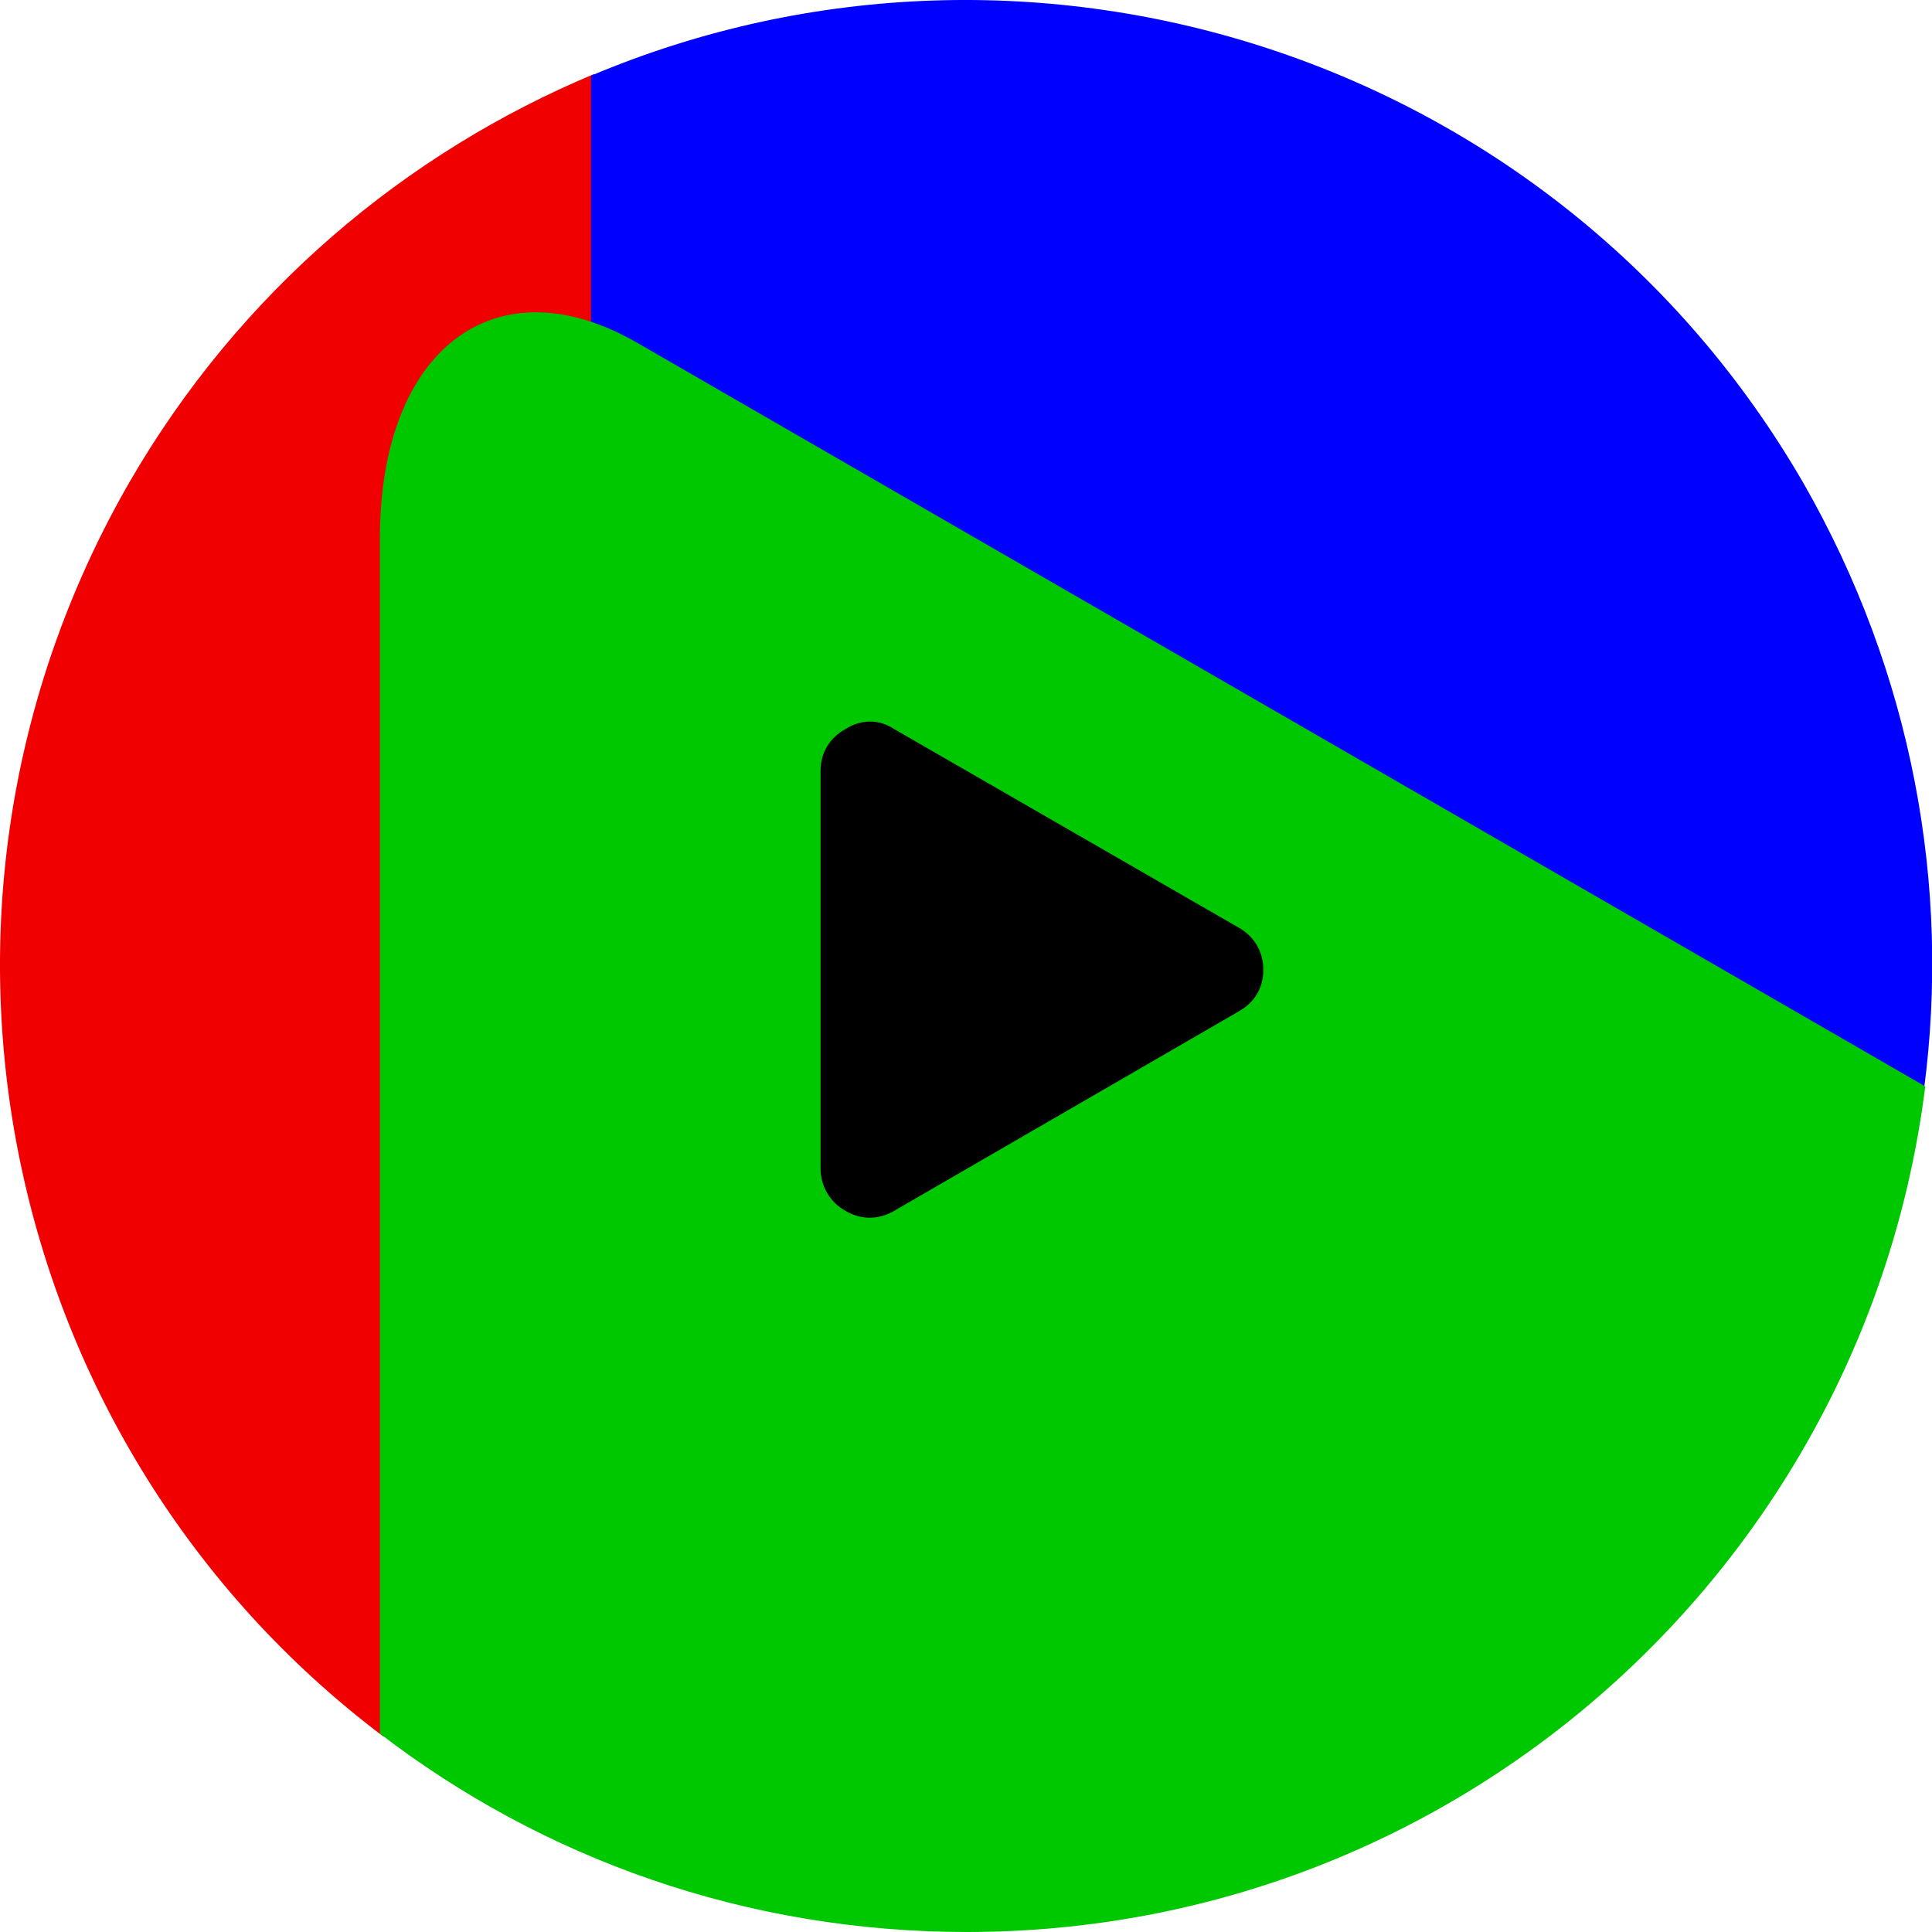
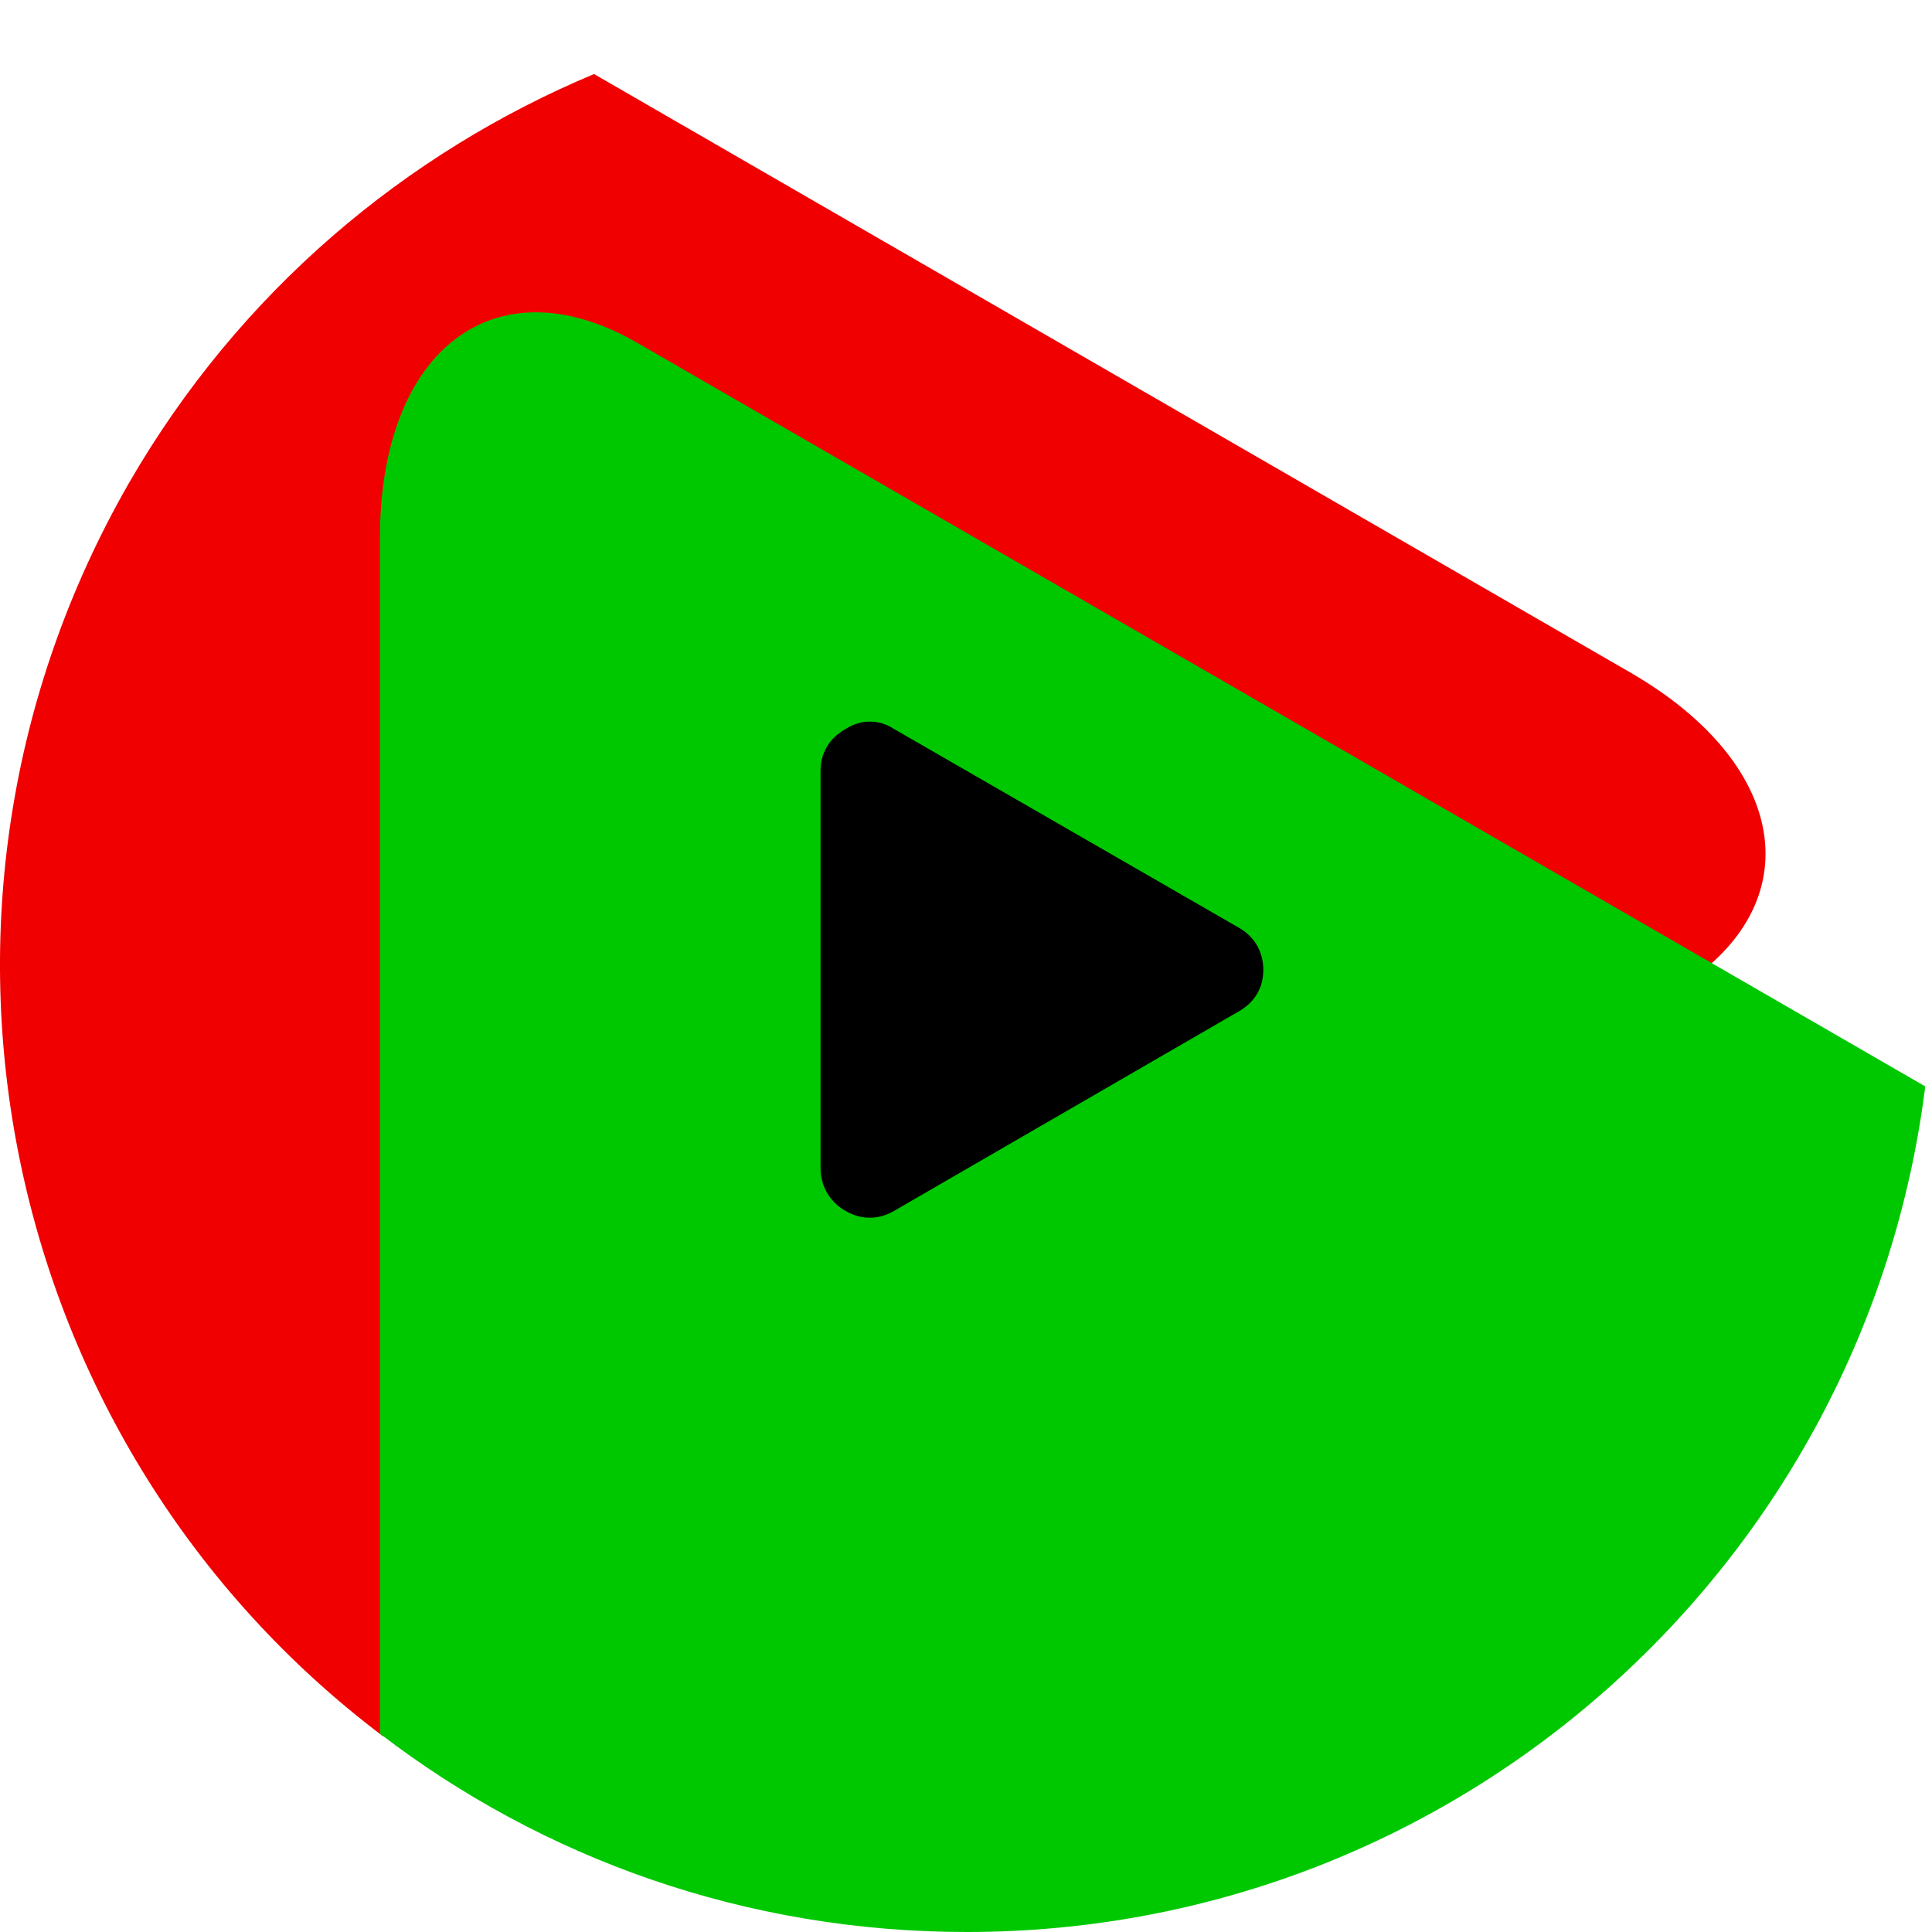
<svg xmlns="http://www.w3.org/2000/svg" width="53" height="53" viewBox="0 0 53 53" fill="none">
  <g style="mix-blend-mode:screen">
    <path fill-rule="evenodd" clip-rule="evenodd" d="M16.296 2.031L44.707 18.439C49.2 21.026 49.703 24.981 45.818 27.24L10.504 47.628C-0.015 39.693 -3.198 24.97 3.542 13.243C6.573 7.999 11.124 4.196 16.296 2.031Z" fill="#F00000" />
  </g>
  <g style="mix-blend-mode:screen">
-     <path fill-rule="evenodd" clip-rule="evenodd" d="M52.779 29.897L24.369 46.306C19.875 48.892 16.213 47.347 16.213 42.853V2.077C28.359 -3.049 42.704 1.551 49.467 13.243C52.474 18.486 53.516 24.326 52.779 29.897Z" fill="#0000FF" />
-   </g>
+     </g>
  <g style="mix-blend-mode:screen">
    <path fill-rule="evenodd" clip-rule="evenodd" d="M10.422 47.57V14.764C10.422 9.568 13.605 7.157 17.501 9.416L52.815 29.803C51.177 42.876 40.038 53 26.523 53C20.462 53 14.892 50.987 10.422 47.558V47.57Z" fill="#00C800" />
  </g>
  <path fill-rule="evenodd" clip-rule="evenodd" d="M33.965 27.755L24.522 33.221C24.101 33.467 23.621 33.467 23.2 33.221C22.756 32.975 22.51 32.53 22.51 32.05V21.143C22.51 20.651 22.756 20.241 23.2 19.996C23.621 19.727 24.113 19.727 24.522 19.996L33.965 25.438C34.41 25.684 34.656 26.105 34.656 26.608C34.656 27.111 34.41 27.509 33.965 27.755Z" fill="black" />
</svg>